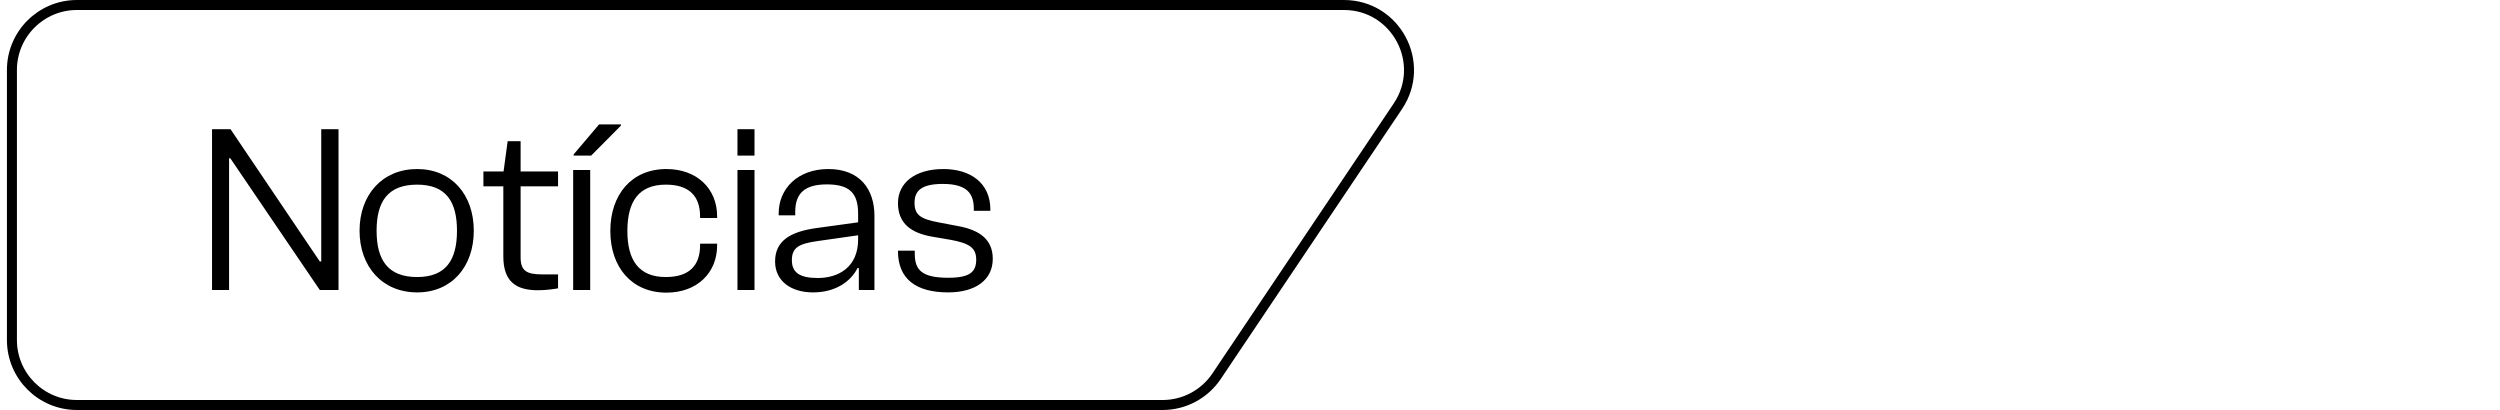
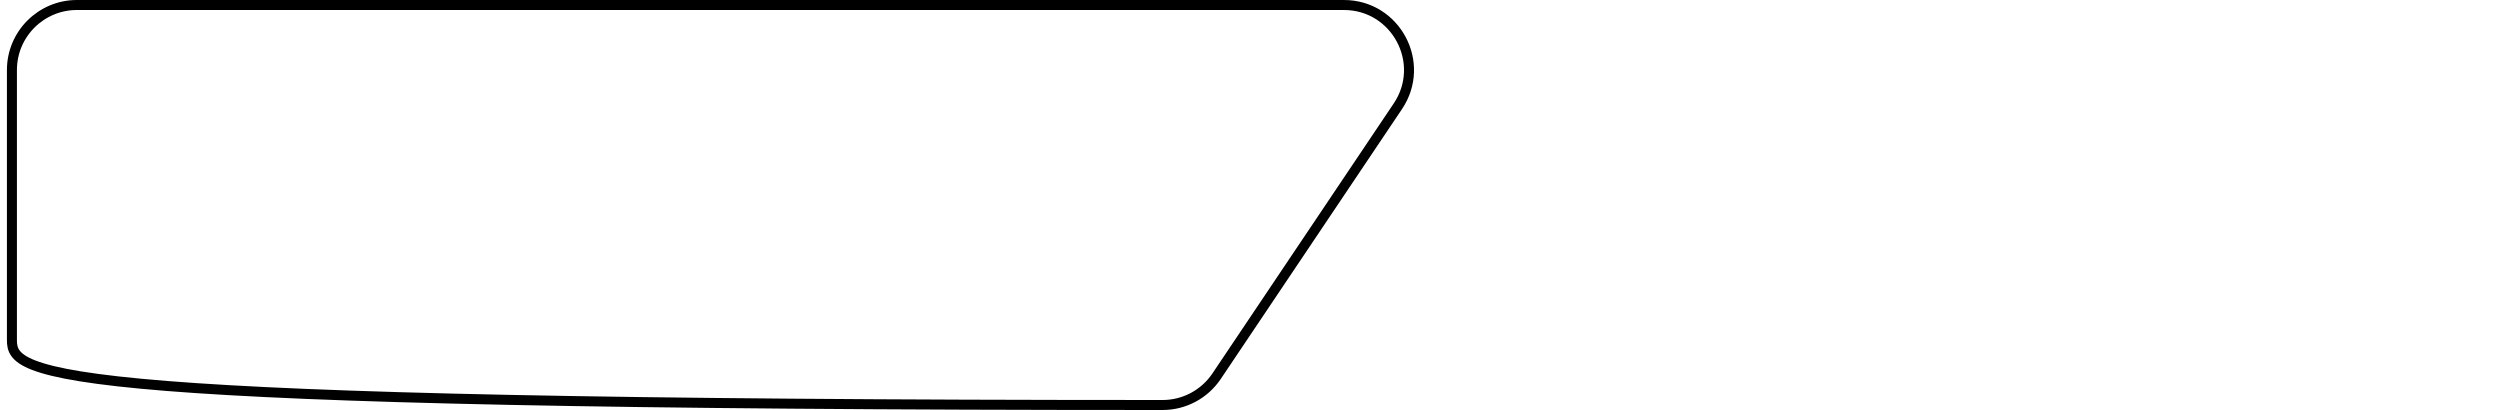
<svg xmlns="http://www.w3.org/2000/svg" width="250" height="41" viewBox="0 0 250 41" fill="none">
-   <path d="M7.692 0.5H134.392C139.593 0.5 142.687 6.305 139.788 10.623L121.657 37.623C120.45 39.421 118.427 40.5 116.262 40.5H7.692C4.103 40.5 1.192 37.59 1.192 34V7C1.192 3.41 4.103 0.5 7.692 0.5Z" stroke="black" />
-   <path d="M22.908 29H21.204V12.92H23.052L30.276 23.624L31.98 26.144H32.124V12.92H33.852V29H31.98L24.708 18.296L23.028 15.824H22.908V29ZM41.715 29.24C38.235 29.24 35.955 26.672 35.955 23.072C35.955 19.472 38.235 16.904 41.715 16.904C45.171 16.904 47.379 19.472 47.379 23.072C47.379 26.672 45.171 29.24 41.715 29.24ZM41.715 27.704C44.571 27.704 45.699 26.024 45.699 23.072C45.699 20.12 44.571 18.464 41.715 18.464C38.811 18.464 37.659 20.12 37.659 23.072C37.659 26.024 38.811 27.704 41.715 27.704ZM53.789 29.024C51.605 29.024 50.333 28.16 50.333 25.64V18.632H48.341V17.144H50.357L50.765 14.12H52.061V17.144H55.805V18.632H52.061V25.736C52.061 27.128 52.709 27.44 54.245 27.44H55.805V28.832C55.397 28.904 54.653 29.024 53.789 29.024ZM59.116 15.56H57.364V15.44L59.908 12.44H62.092V12.56L59.116 15.56ZM59.02 29H57.316V17H59.02V29ZM66.649 29.264C63.145 29.264 61.033 26.696 61.033 23.096C61.033 19.472 63.145 16.904 66.649 16.904C69.673 16.904 71.713 18.848 71.713 21.632V21.8H70.009V21.656C70.009 19.592 68.905 18.464 66.577 18.464C63.865 18.464 62.737 20.168 62.737 23.096C62.737 26 63.865 27.704 66.577 27.704C68.905 27.704 70.009 26.576 70.009 24.512V24.368H71.713V24.536C71.713 27.32 69.673 29.264 66.649 29.264ZM75.45 15.56H73.746V12.92H75.45V15.56ZM75.45 29H73.746V17H75.45V29ZM81.3 29.24C79.14 29.24 77.508 28.136 77.508 26.144C77.508 24.08 79.044 23.168 81.636 22.808L85.812 22.232V21.368C85.812 19.28 84.924 18.44 82.692 18.44C80.532 18.44 79.524 19.28 79.524 21.176V21.536H77.868V21.344C77.868 18.872 79.764 16.904 82.836 16.904C86.004 16.904 87.444 18.944 87.444 21.584V29H85.884V26.816L85.764 26.792C85.068 28.16 83.556 29.24 81.3 29.24ZM79.188 26.024C79.188 27.248 79.956 27.8 81.78 27.8C83.82 27.8 85.812 26.744 85.812 23.936V23.528L81.78 24.104C79.884 24.368 79.188 24.752 79.188 26.024ZM94.813 29.24C91.573 29.24 89.797 27.872 89.797 25.112V25.064H91.477V25.352C91.477 26.984 92.149 27.776 94.837 27.776C97.045 27.776 97.621 27.152 97.621 25.952C97.621 24.752 96.877 24.32 95.077 23.984L93.109 23.648C91.189 23.288 89.797 22.4 89.797 20.312C89.797 18.272 91.525 16.904 94.333 16.904C97.045 16.904 99.037 18.296 99.037 20.96V21.08H97.381V20.888C97.381 19.472 96.829 18.392 94.285 18.392C92.125 18.392 91.453 19.088 91.453 20.288C91.453 21.488 92.053 21.896 93.829 22.232L95.845 22.616C97.909 23 99.277 23.912 99.277 25.88C99.277 27.992 97.549 29.24 94.813 29.24Z" fill="black" />
+   <path d="M7.692 0.5H134.392C139.593 0.5 142.687 6.305 139.788 10.623L121.657 37.623C120.45 39.421 118.427 40.5 116.262 40.5C4.103 40.5 1.192 37.59 1.192 34V7C1.192 3.41 4.103 0.5 7.692 0.5Z" stroke="black" />
</svg>